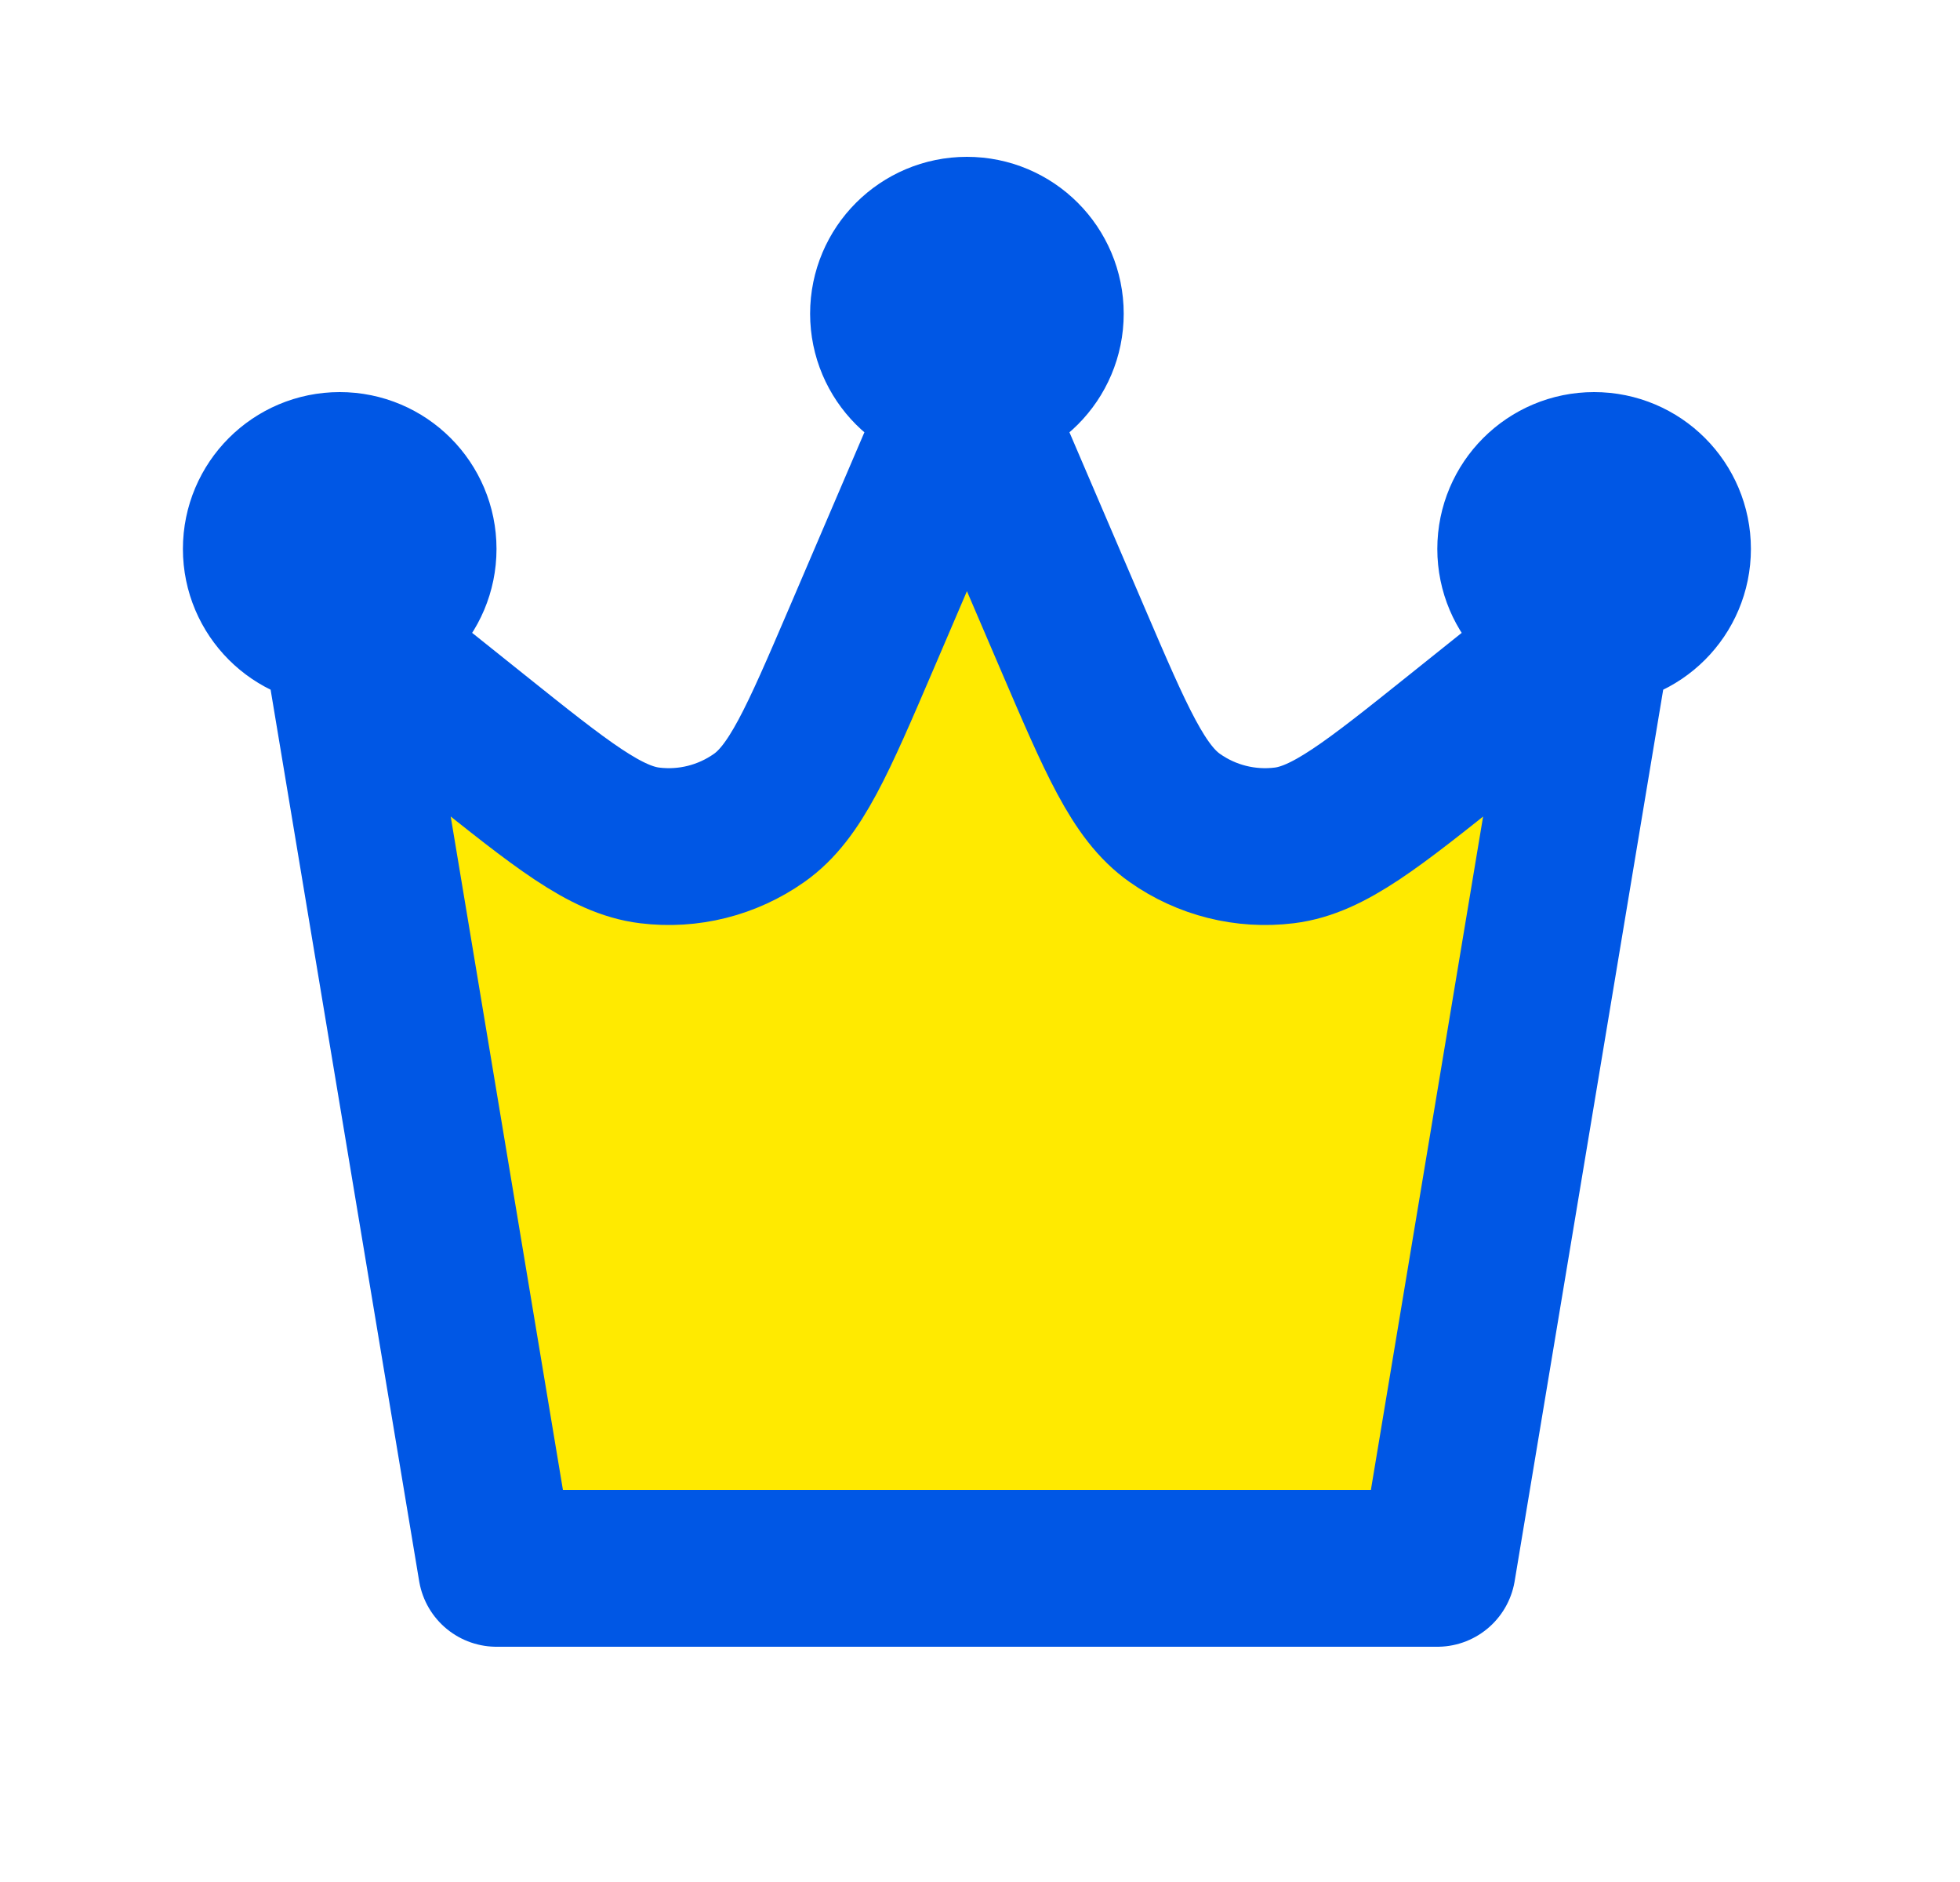
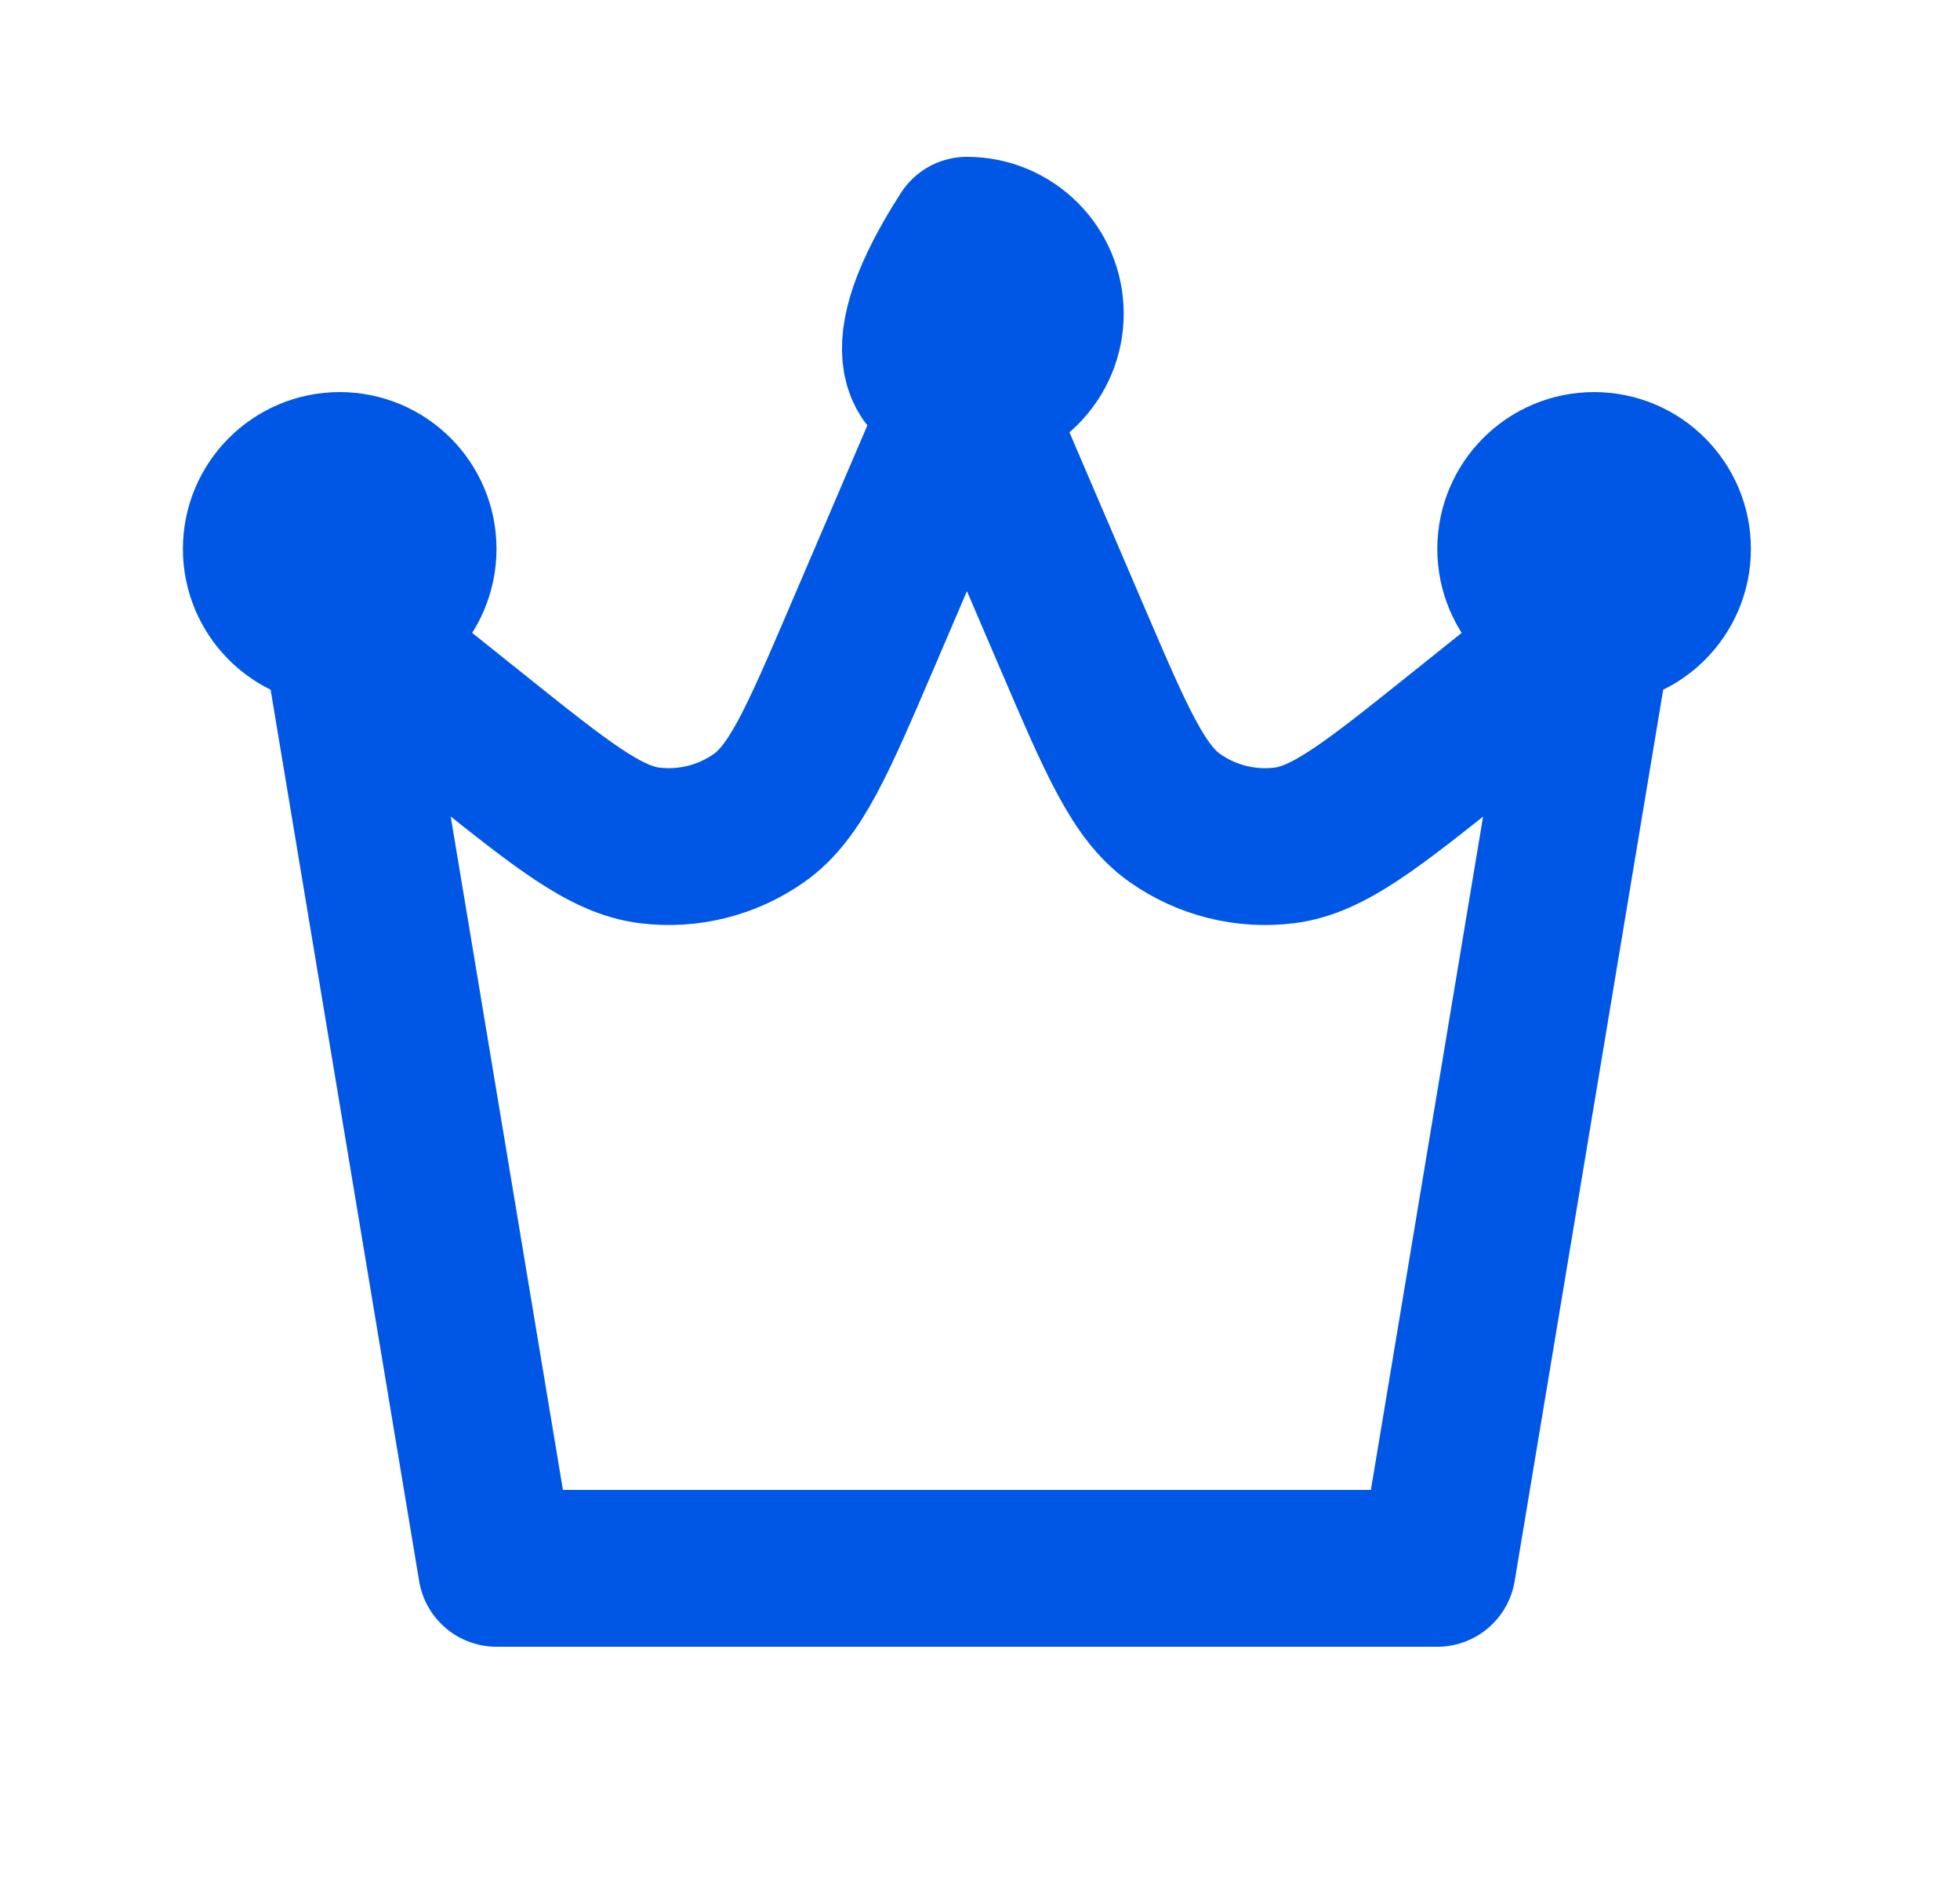
<svg xmlns="http://www.w3.org/2000/svg" width="25" height="24" viewBox="0 0 25 24" fill="none">
-   <path d="M4.333 8L6.05 9.373C7.166 10.266 7.724 10.712 8.286 10.781C8.779 10.842 9.276 10.717 9.682 10.431C10.146 10.105 10.427 9.448 10.99 8.135L12.333 5L13.677 8.135C14.24 9.448 14.521 10.105 14.985 10.431C15.39 10.717 15.888 10.842 16.381 10.781C16.943 10.712 17.501 10.266 18.617 9.373L20.333 8L18.333 20H6.333L4.333 8Z" fill="#FFEA00" />
-   <path d="M4.333 8L6.333 20H18.333L20.333 8M4.333 8L6.05 9.373C7.166 10.266 7.724 10.712 8.286 10.781C8.779 10.842 9.276 10.717 9.682 10.431C10.146 10.105 10.427 9.448 10.99 8.135L12.333 5M4.333 8C4.886 8 5.333 7.552 5.333 7C5.333 6.448 4.886 6 4.333 6C3.781 6 3.333 6.448 3.333 7C3.333 7.552 3.781 8 4.333 8ZM20.333 8L18.617 9.373C17.501 10.266 16.943 10.712 16.381 10.781C15.888 10.842 15.39 10.717 14.985 10.431C14.521 10.105 14.24 9.448 13.677 8.135L12.333 5M20.333 8C20.886 8 21.333 7.552 21.333 7C21.333 6.448 20.886 6 20.333 6C19.781 6 19.333 6.448 19.333 7C19.333 7.552 19.781 8 20.333 8ZM12.333 5C12.886 5 13.333 4.552 13.333 4C13.333 3.448 12.886 3 12.333 3C11.781 3 11.333 3.448 11.333 4C11.333 4.552 11.781 5 12.333 5ZM12.333 4H12.343M20.333 7H20.343M4.333 7H4.343" stroke="#0057E5" stroke-width="2" stroke-linecap="round" stroke-linejoin="round" />
+   <path d="M4.333 8L6.333 20H18.333L20.333 8M4.333 8L6.05 9.373C7.166 10.266 7.724 10.712 8.286 10.781C8.779 10.842 9.276 10.717 9.682 10.431C10.146 10.105 10.427 9.448 10.99 8.135L12.333 5M4.333 8C4.886 8 5.333 7.552 5.333 7C5.333 6.448 4.886 6 4.333 6C3.781 6 3.333 6.448 3.333 7C3.333 7.552 3.781 8 4.333 8ZM20.333 8L18.617 9.373C17.501 10.266 16.943 10.712 16.381 10.781C15.888 10.842 15.39 10.717 14.985 10.431C14.521 10.105 14.24 9.448 13.677 8.135L12.333 5M20.333 8C20.886 8 21.333 7.552 21.333 7C21.333 6.448 20.886 6 20.333 6C19.781 6 19.333 6.448 19.333 7C19.333 7.552 19.781 8 20.333 8ZM12.333 5C12.886 5 13.333 4.552 13.333 4C13.333 3.448 12.886 3 12.333 3C11.333 4.552 11.781 5 12.333 5ZM12.333 4H12.343M20.333 7H20.343M4.333 7H4.343" stroke="#0057E5" stroke-width="2" stroke-linecap="round" stroke-linejoin="round" />
</svg>